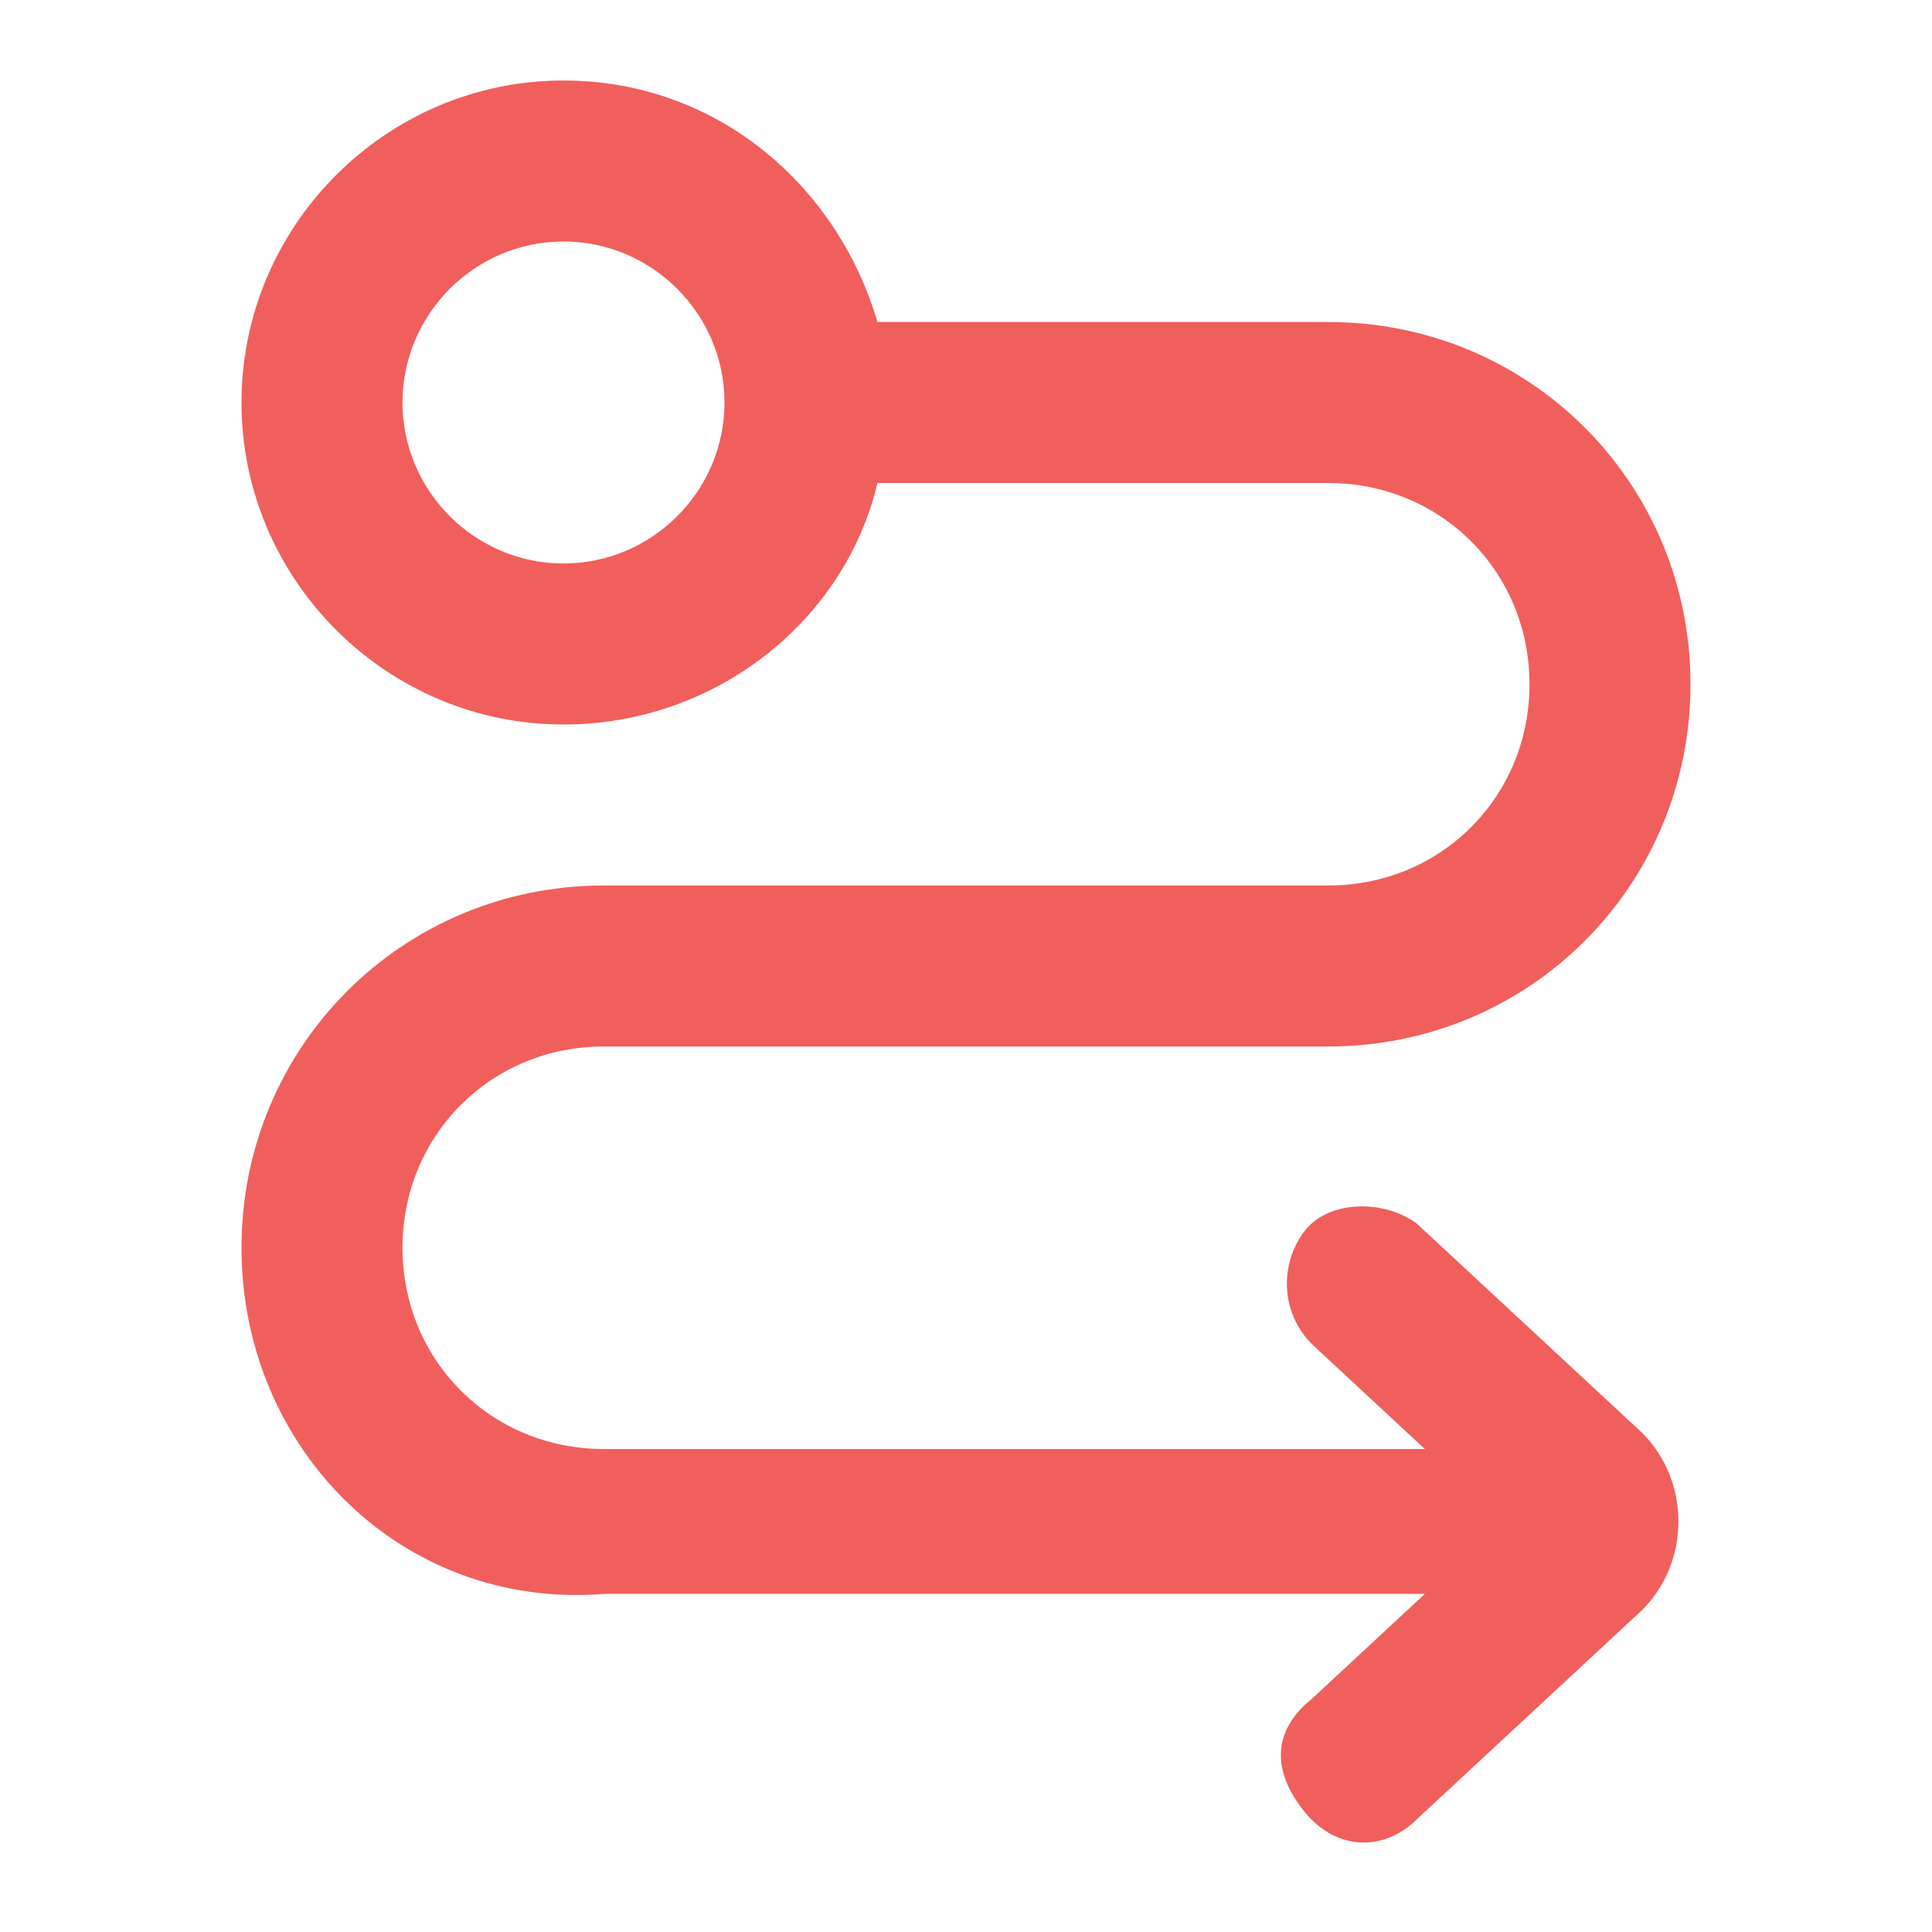
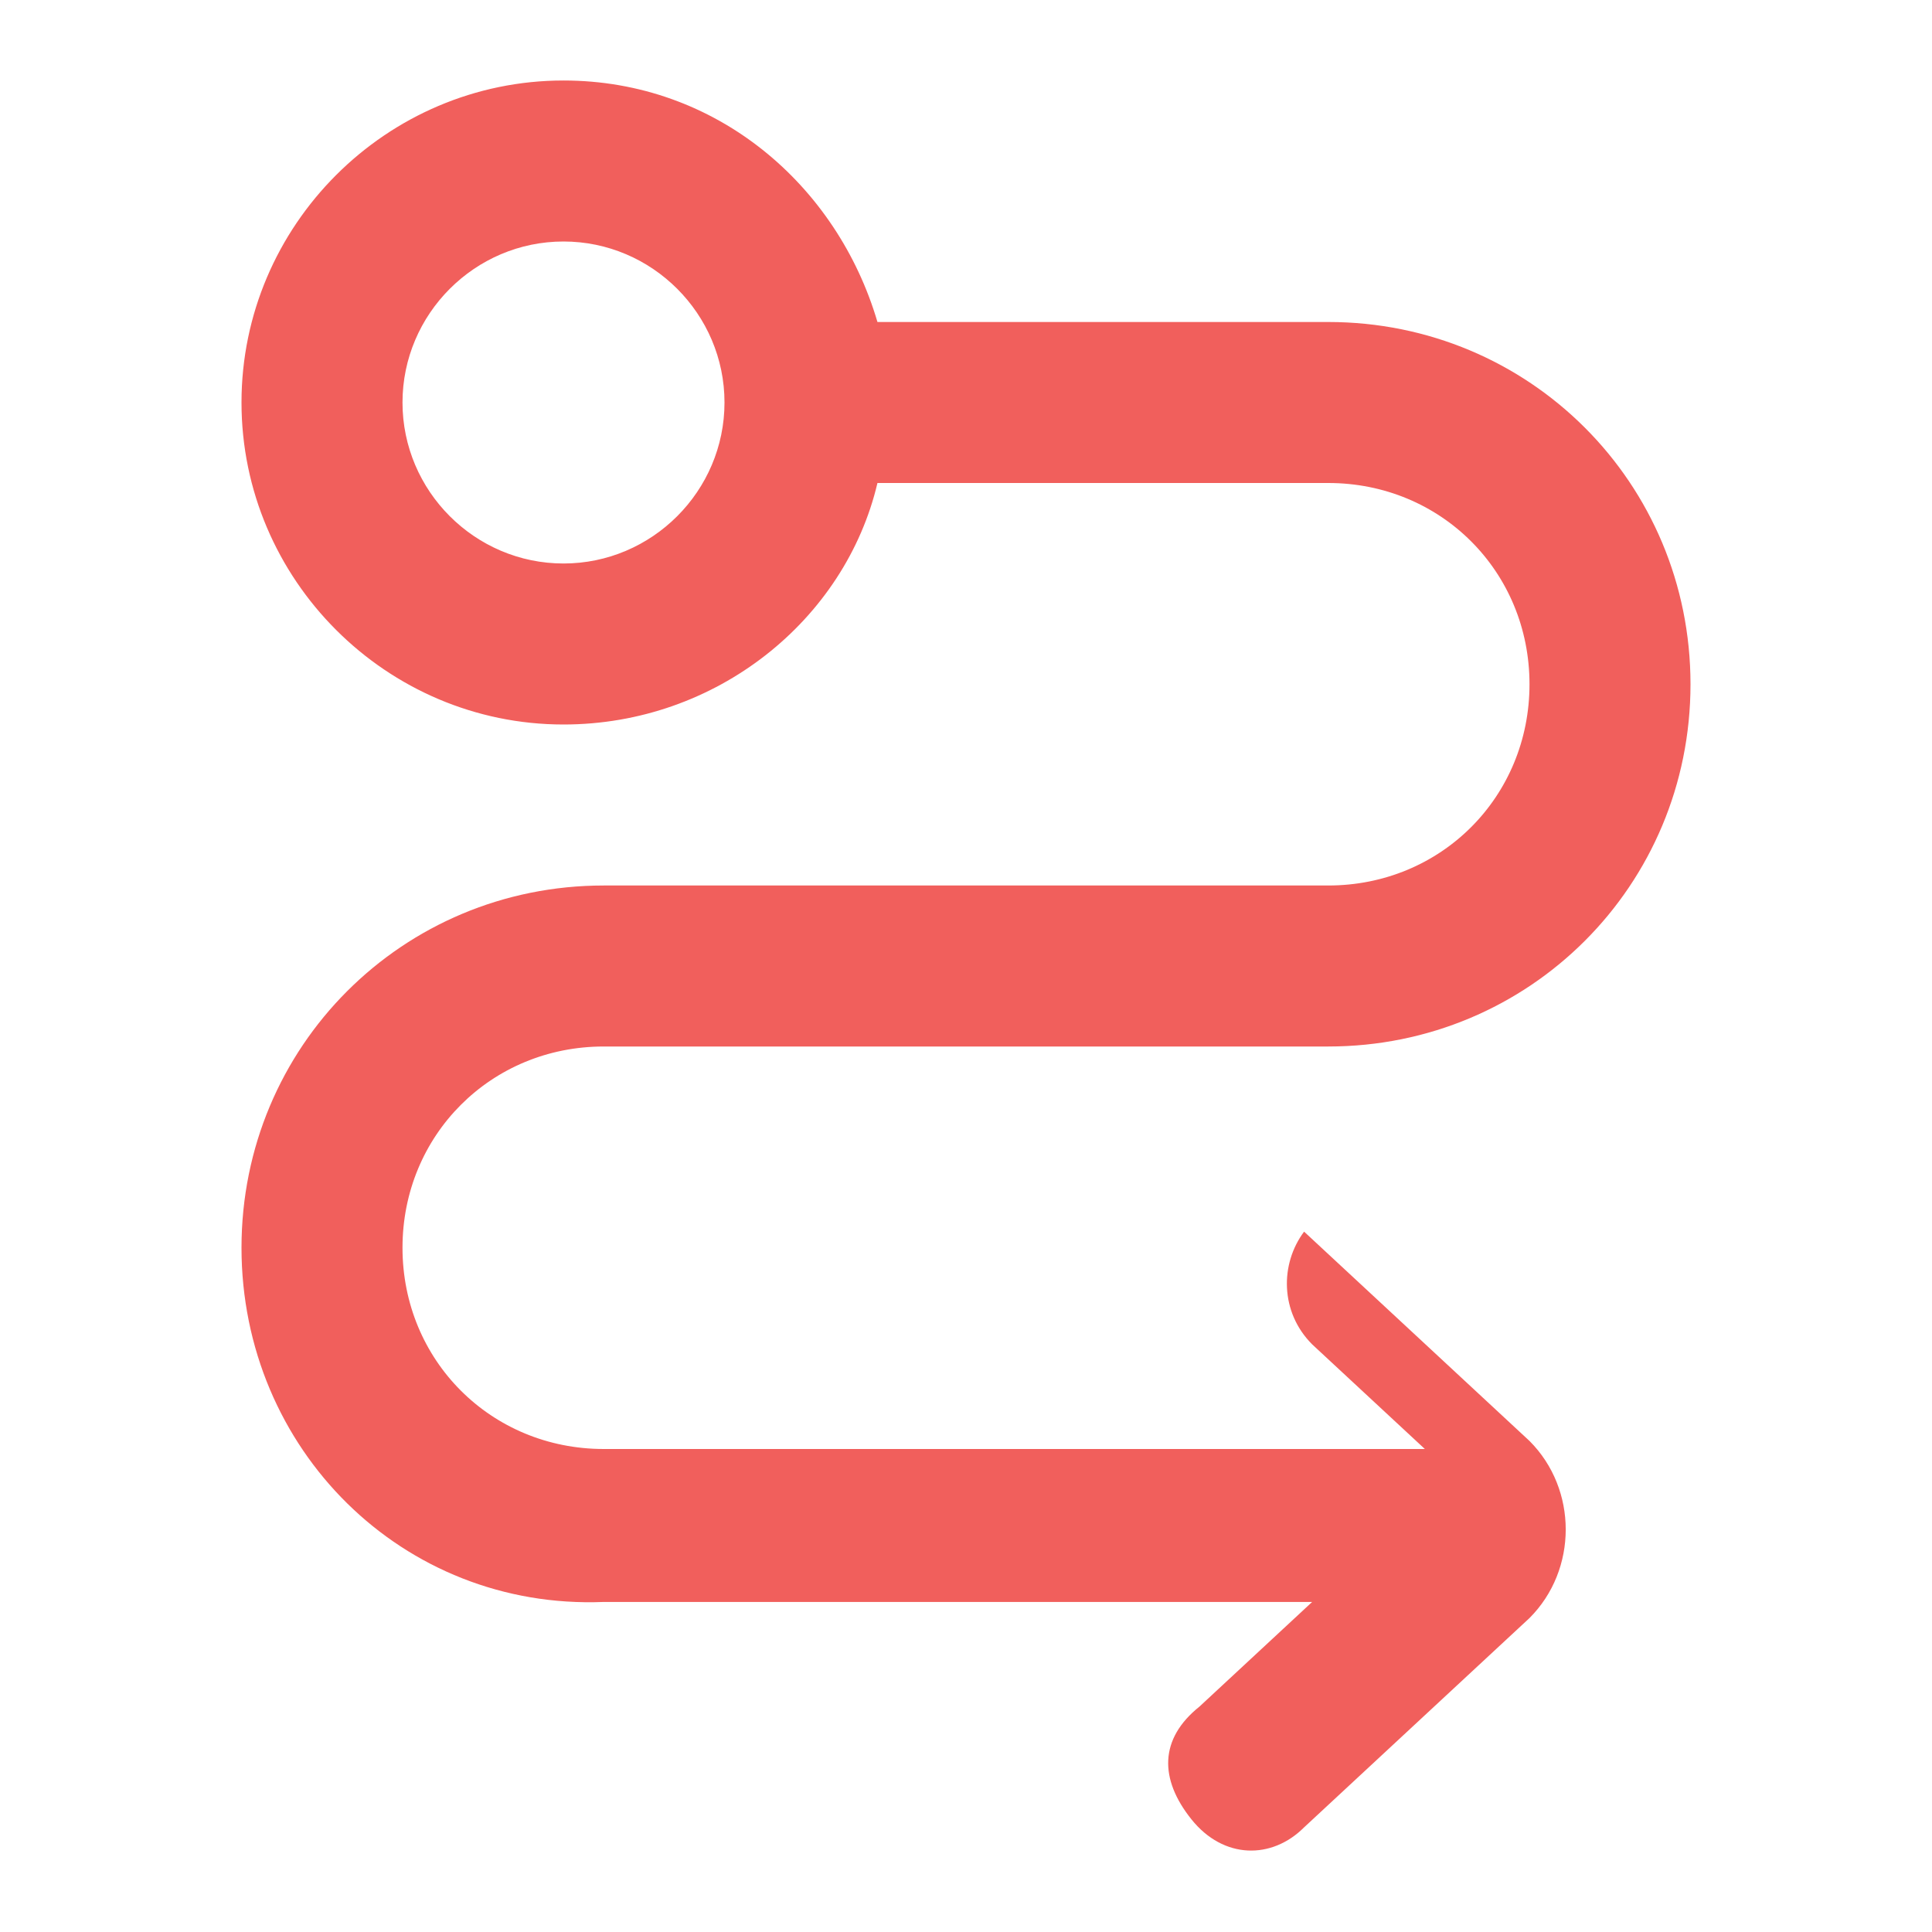
<svg xmlns="http://www.w3.org/2000/svg" version="1.1" id="Layer_1" x="0px" y="0px" viewBox="0 0 24 24" style="enable-background:new 0 0 24 24;" xml:space="preserve">
  <style type="text/css">
	.st0{fill:#F15F5C;}
</style>
-   <path class="st0" d="M3,5c0-2.2,1.8-4,4-4c1.9,0,3.4,1.3,3.9,3h5.6C19,4,21,6,21,8.5c0,2.5-2,4.5-4.5,4.5h-9C6.1,13,5,14.1,5,15.5  S6.1,18,7.5,18h10.2l-1.4-1.3c-0.4-0.4-0.4-1-0.1-1.4s1-0.4,1.4-0.1l2.8,2.6c0.6,0.6,0.6,1.6,0,2.2l-2.8,2.6c-0.4,0.4-1,0.4-1.4-0.1  s-0.4-1,0.1-1.4l1.4-1.3H7.5C5,20,3,18,3,15.5S5,11,7.5,11h9c1.4,0,2.5-1.1,2.5-2.5S17.9,6,16.5,6h-5.6c-0.4,1.7-2,3-3.9,3  C4.8,9,3,7.2,3,5z M7,3C5.9,3,5,3.9,5,5s0.9,2,2,2s2-0.9,2-2S8.1,3,7,3z" />
+   <path class="st0" d="M3,5c0-2.2,1.8-4,4-4c1.9,0,3.4,1.3,3.9,3h5.6C19,4,21,6,21,8.5c0,2.5-2,4.5-4.5,4.5h-9C6.1,13,5,14.1,5,15.5  S6.1,18,7.5,18h10.2l-1.4-1.3c-0.4-0.4-0.4-1-0.1-1.4l2.8,2.6c0.6,0.6,0.6,1.6,0,2.2l-2.8,2.6c-0.4,0.4-1,0.4-1.4-0.1  s-0.4-1,0.1-1.4l1.4-1.3H7.5C5,20,3,18,3,15.5S5,11,7.5,11h9c1.4,0,2.5-1.1,2.5-2.5S17.9,6,16.5,6h-5.6c-0.4,1.7-2,3-3.9,3  C4.8,9,3,7.2,3,5z M7,3C5.9,3,5,3.9,5,5s0.9,2,2,2s2-0.9,2-2S8.1,3,7,3z" />
</svg>